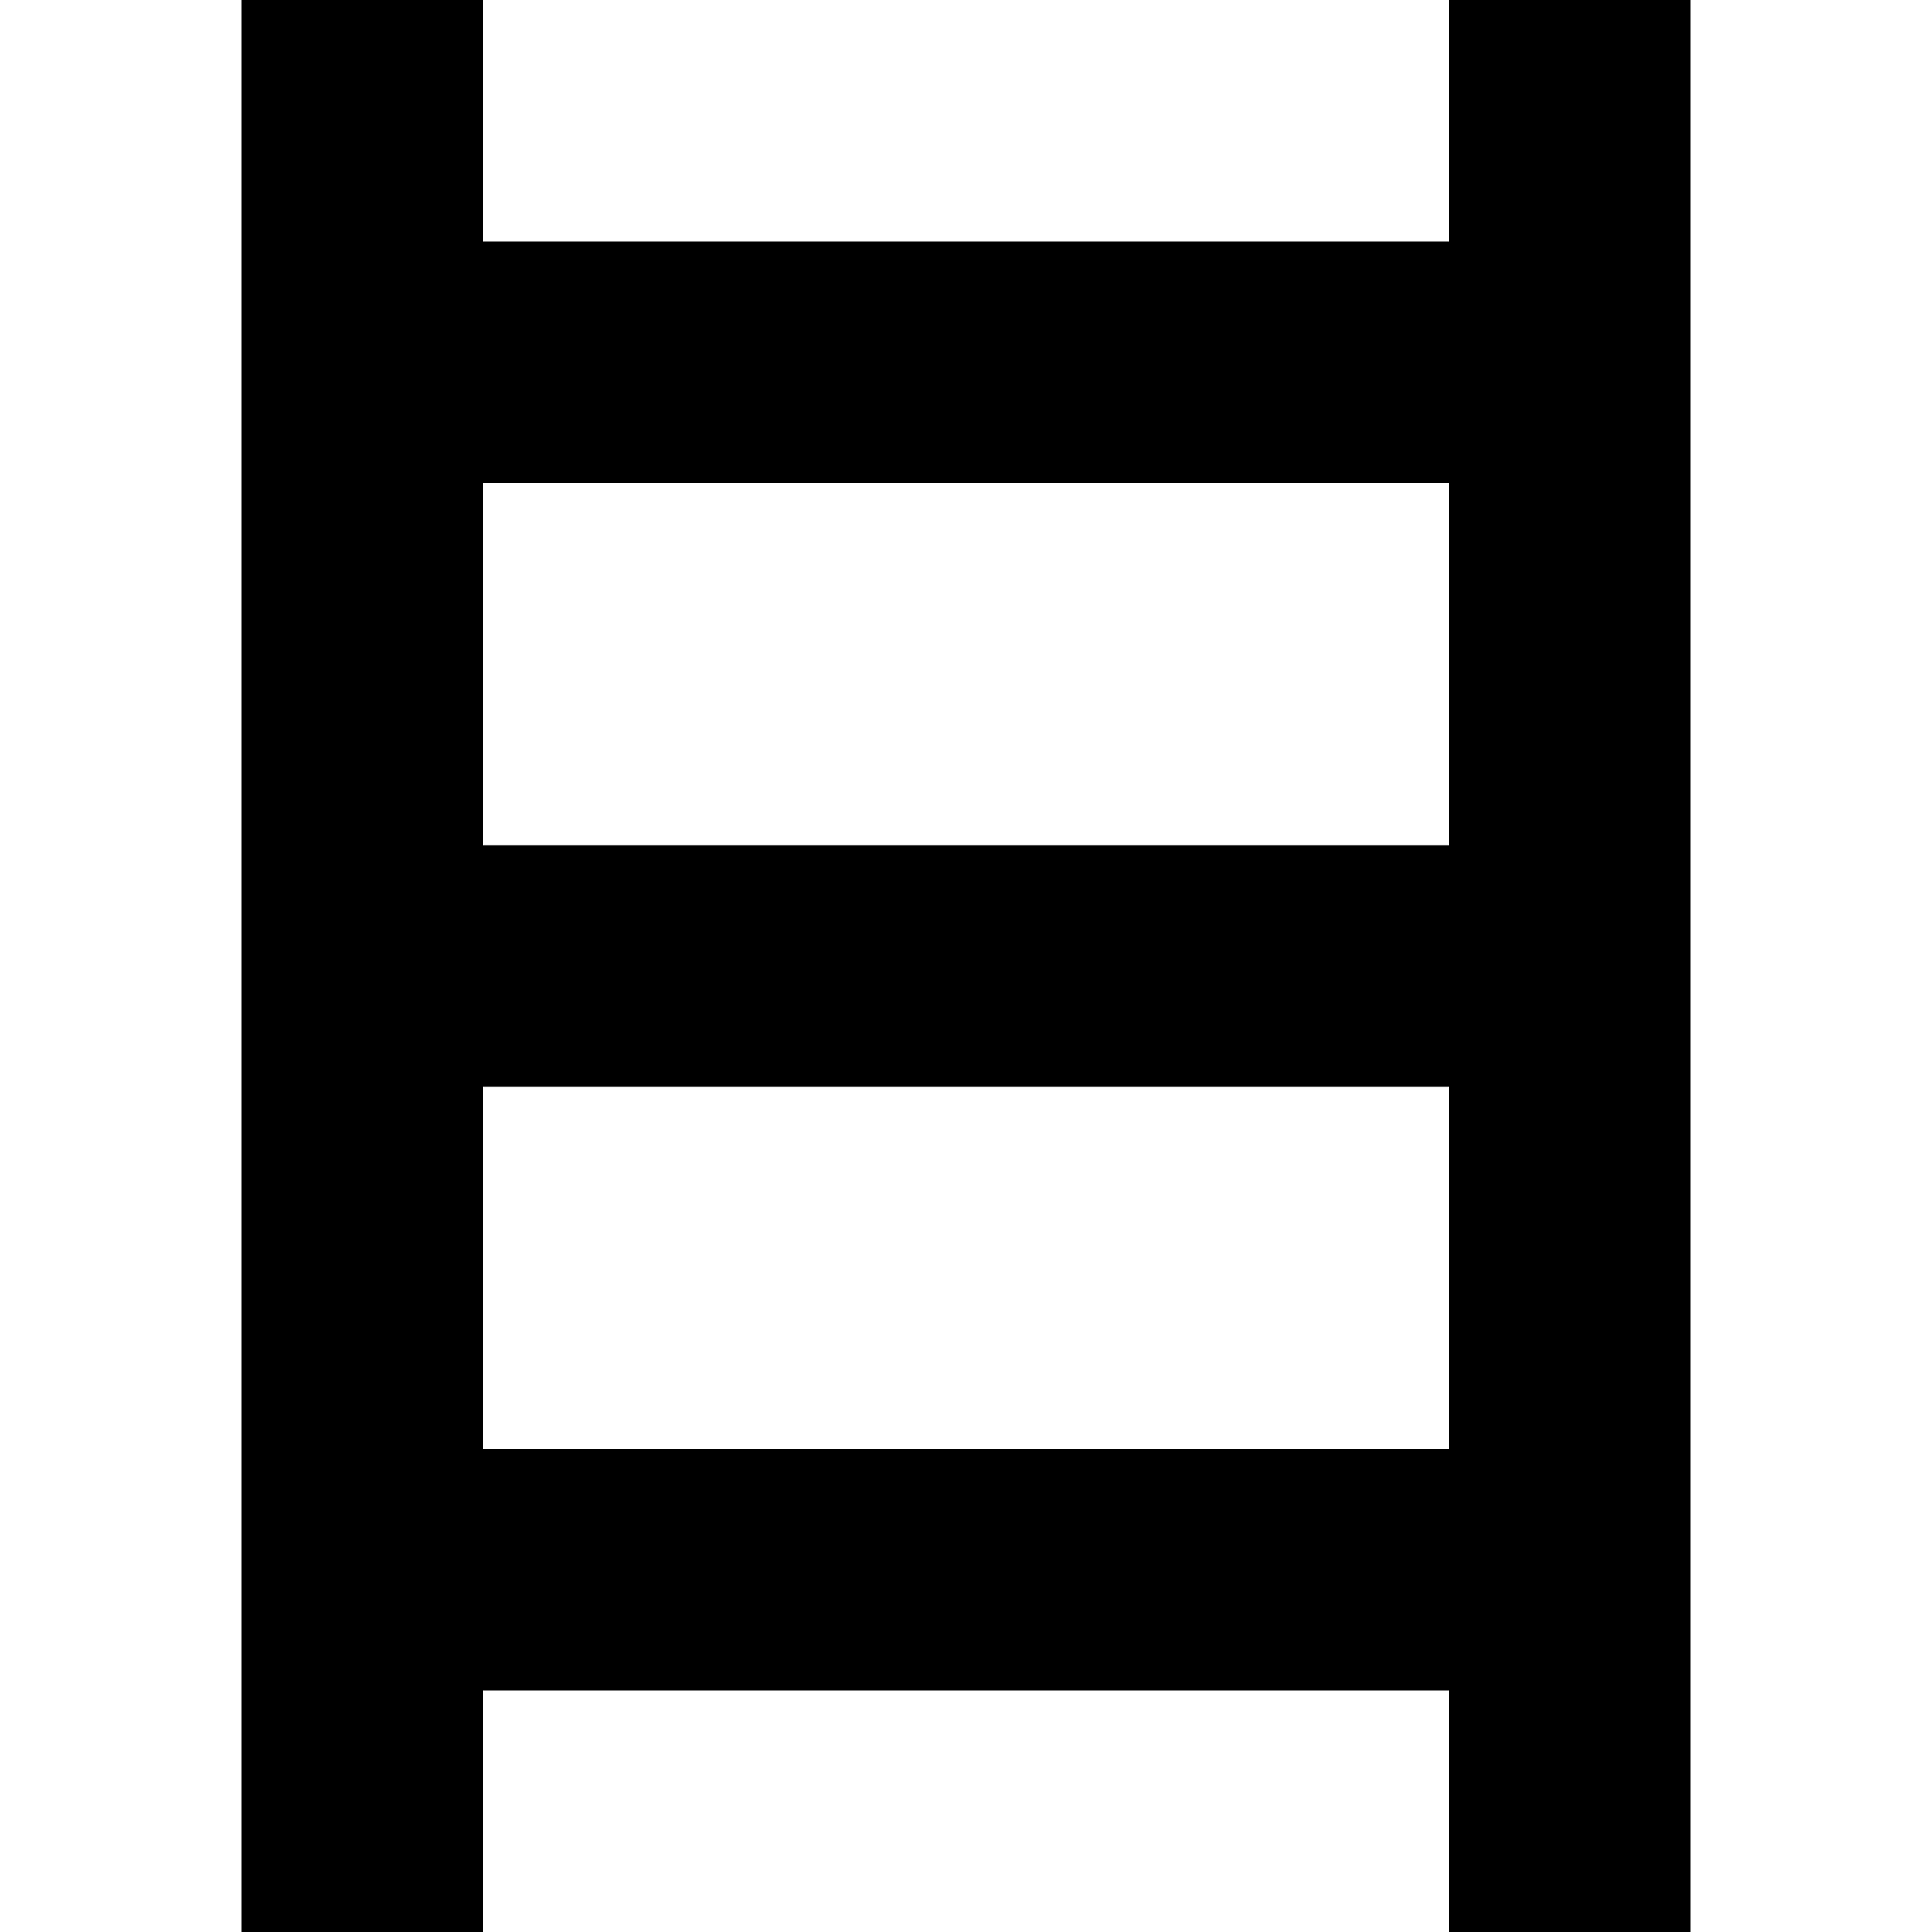
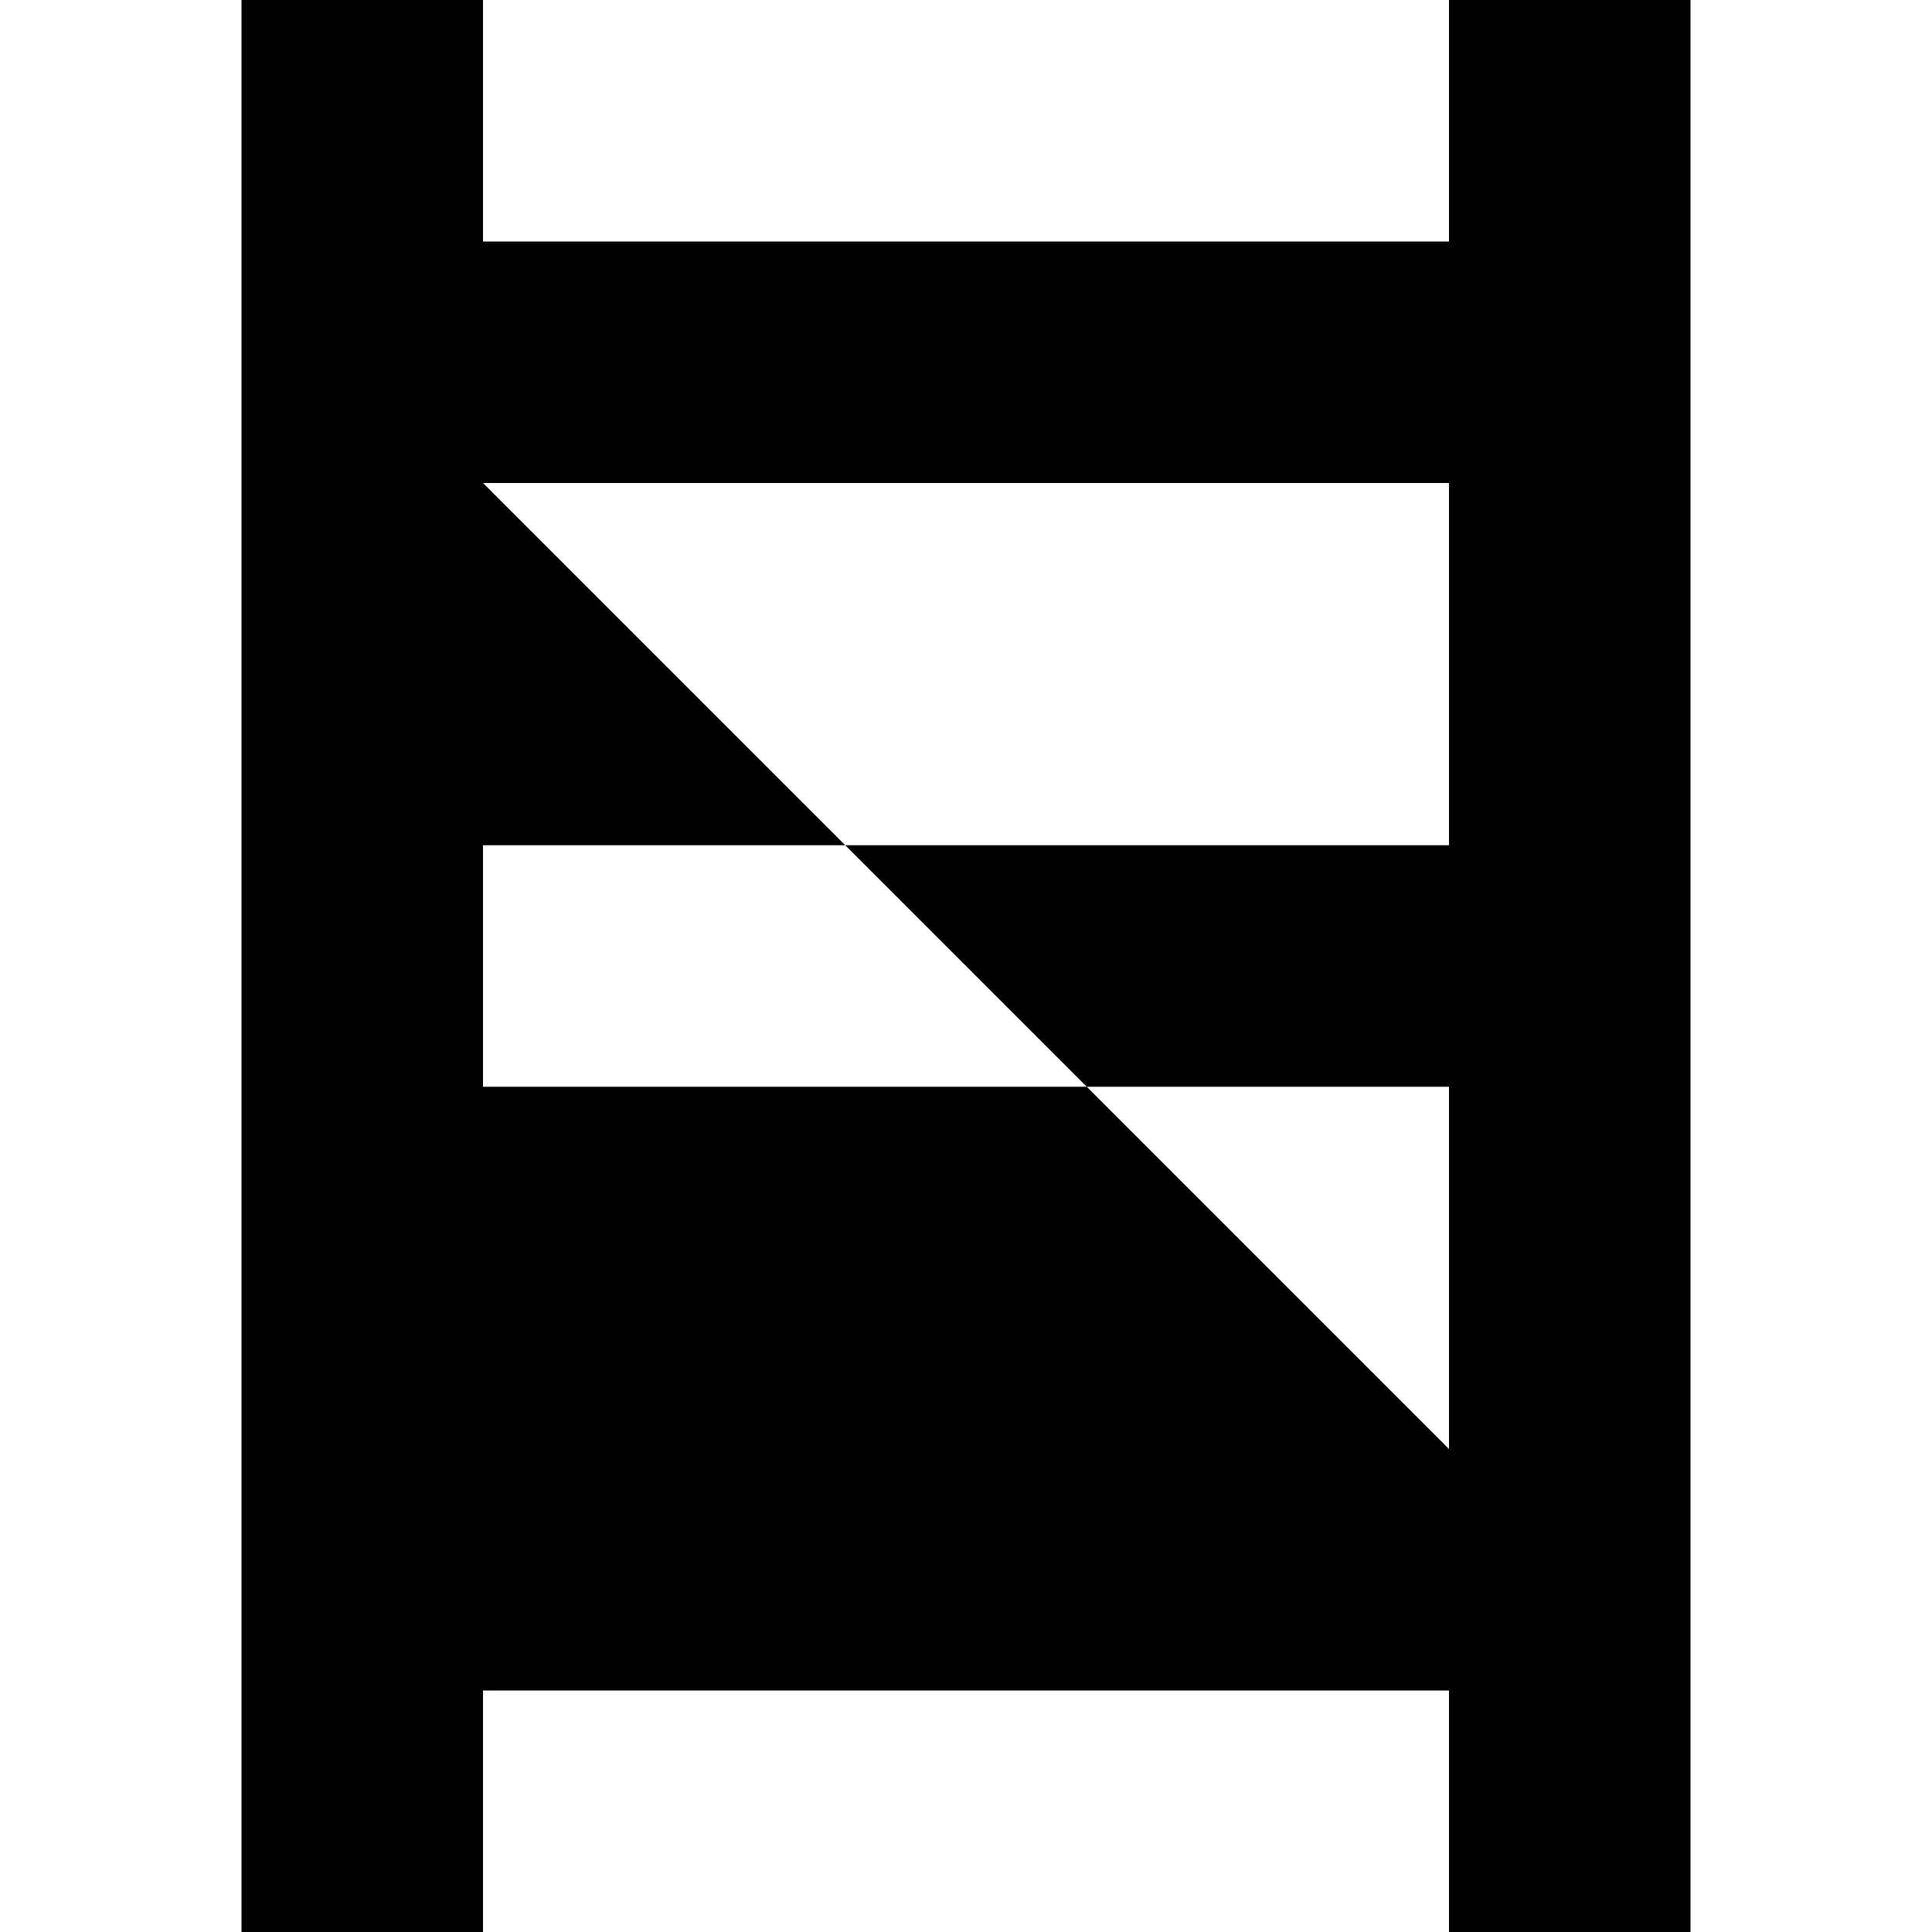
<svg xmlns="http://www.w3.org/2000/svg" width="800px" height="800px" viewBox="0 0 16 16" fill="none">
-   <path fill-rule="evenodd" clip-rule="evenodd" d="M2 0V16H4V14H12V16H14V0H12V2H4V0H2ZM4 4V7H12V4H4ZM12 12H4V9H12V12Z" fill="#000000" />
+   <path fill-rule="evenodd" clip-rule="evenodd" d="M2 0V16H4V14H12V16H14V0H12V2H4V0H2ZM4 4V7H12V4H4ZH4V9H12V12Z" fill="#000000" />
</svg>